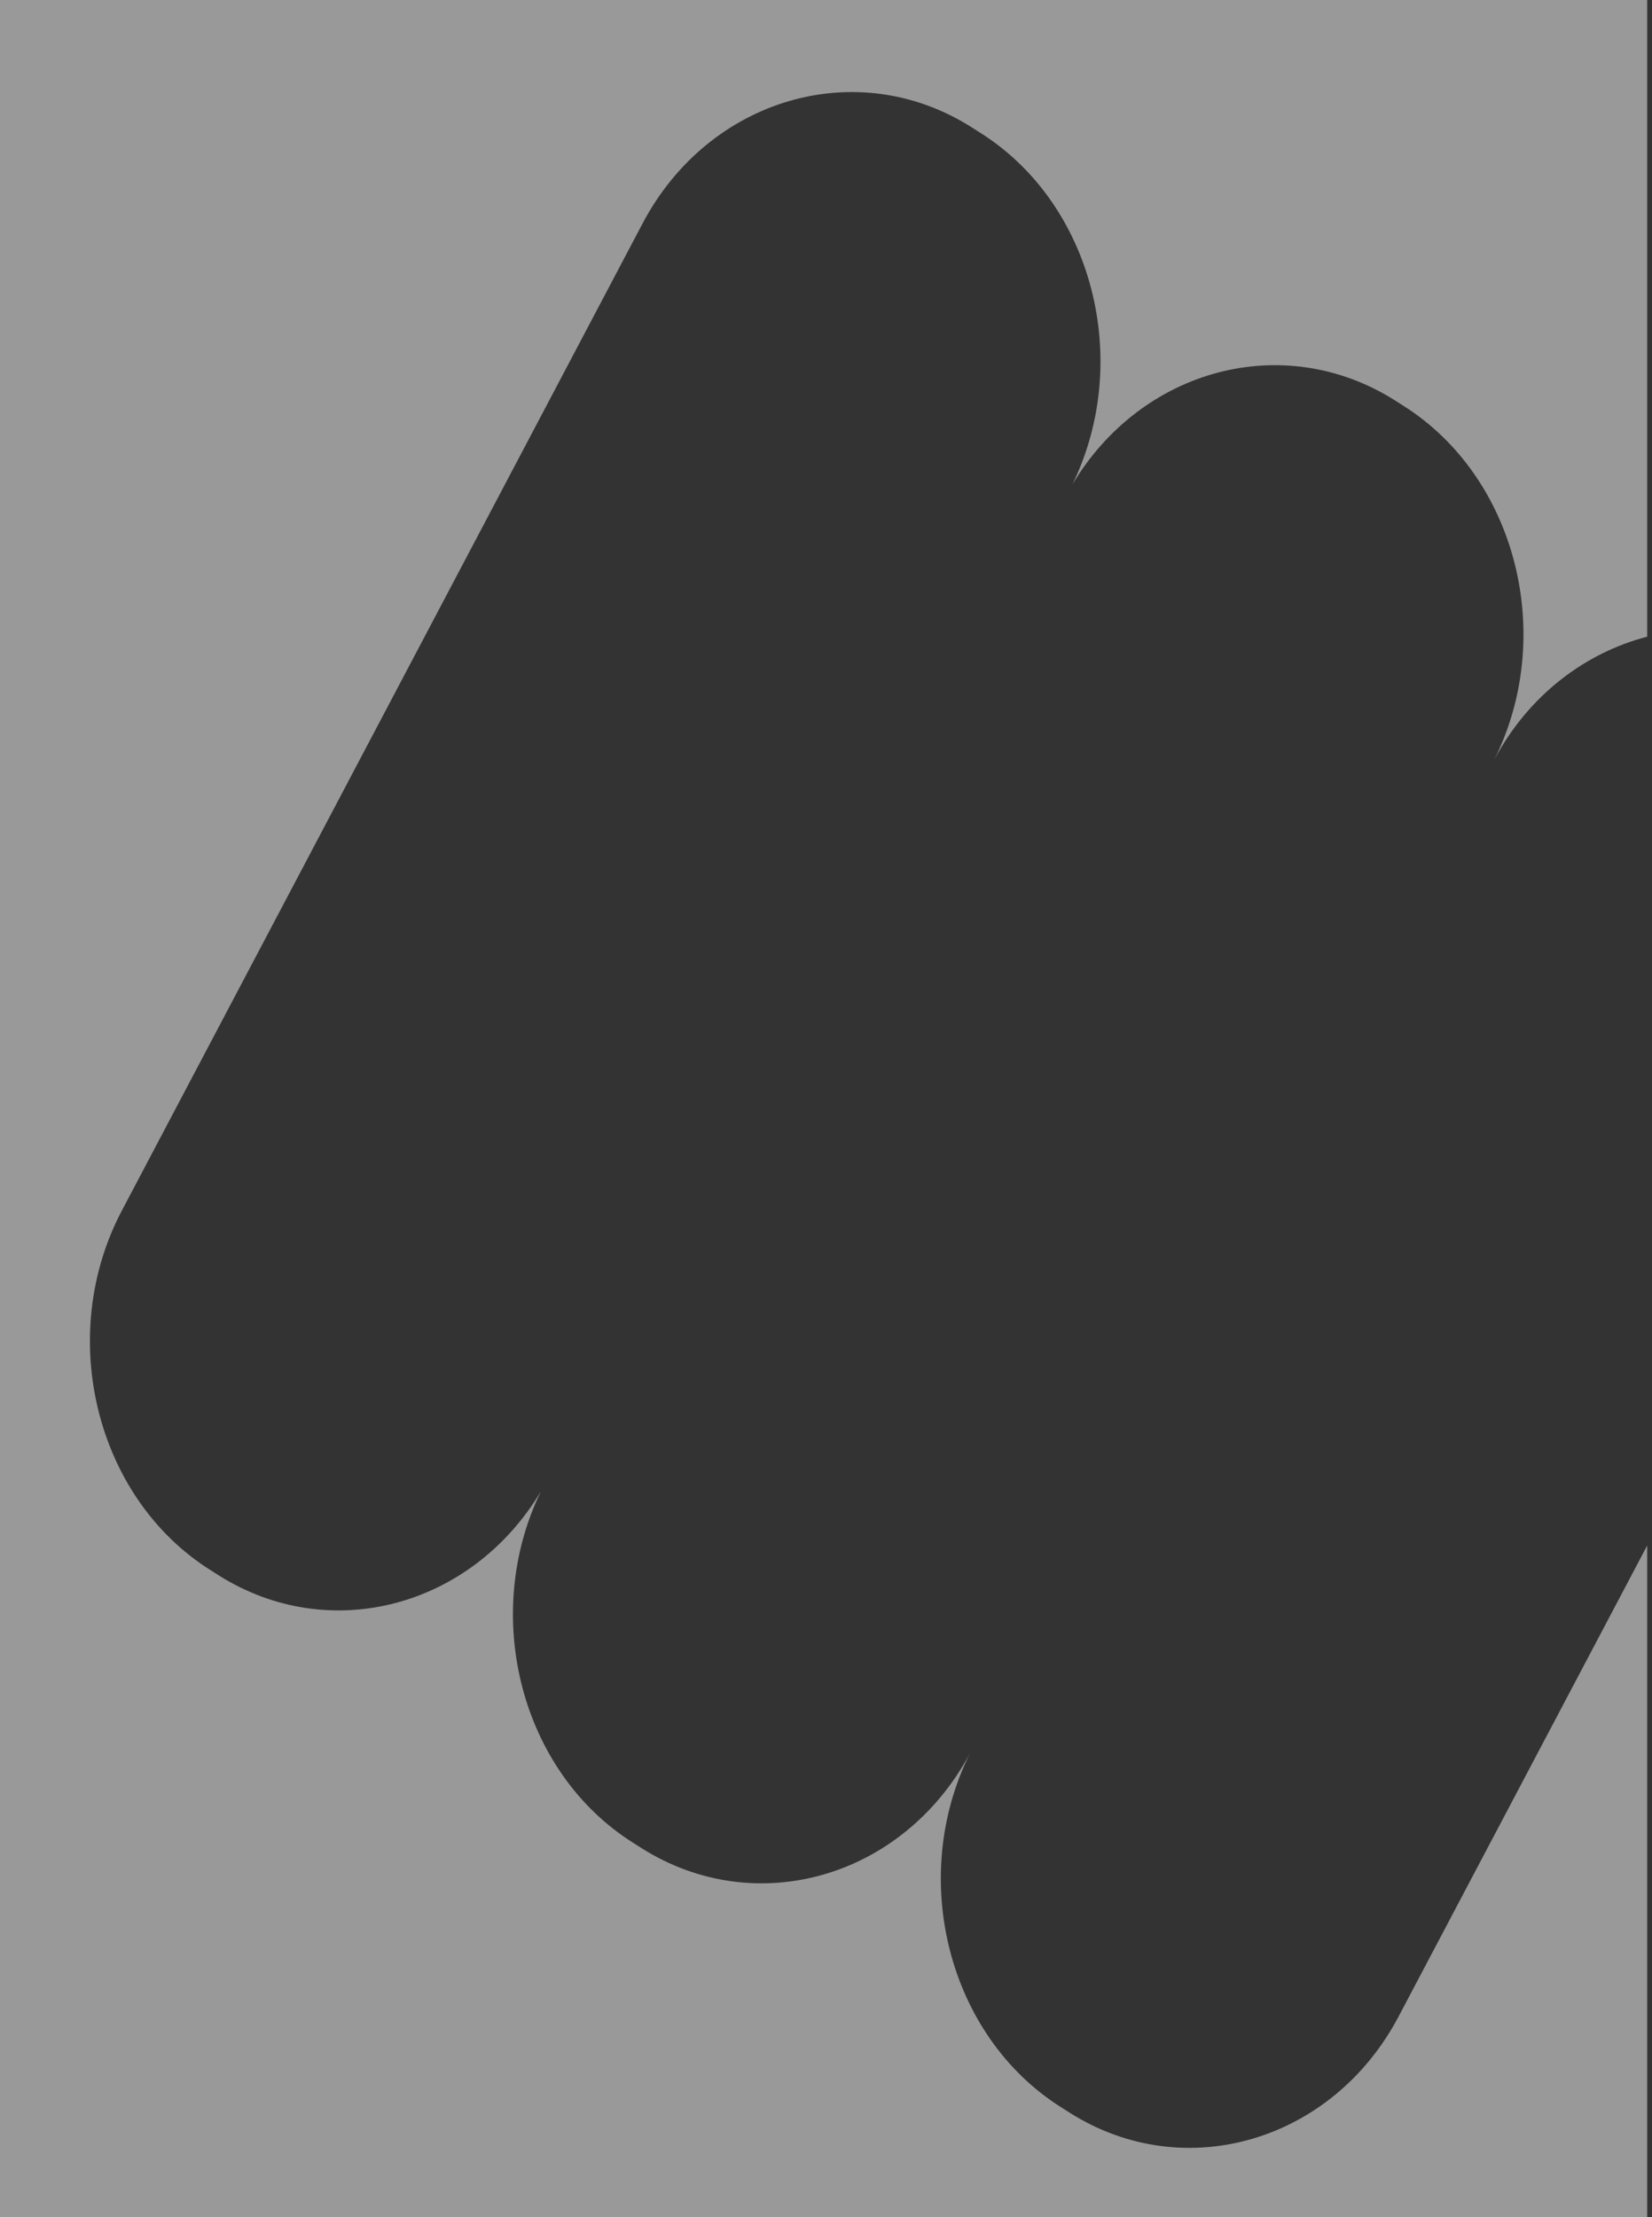
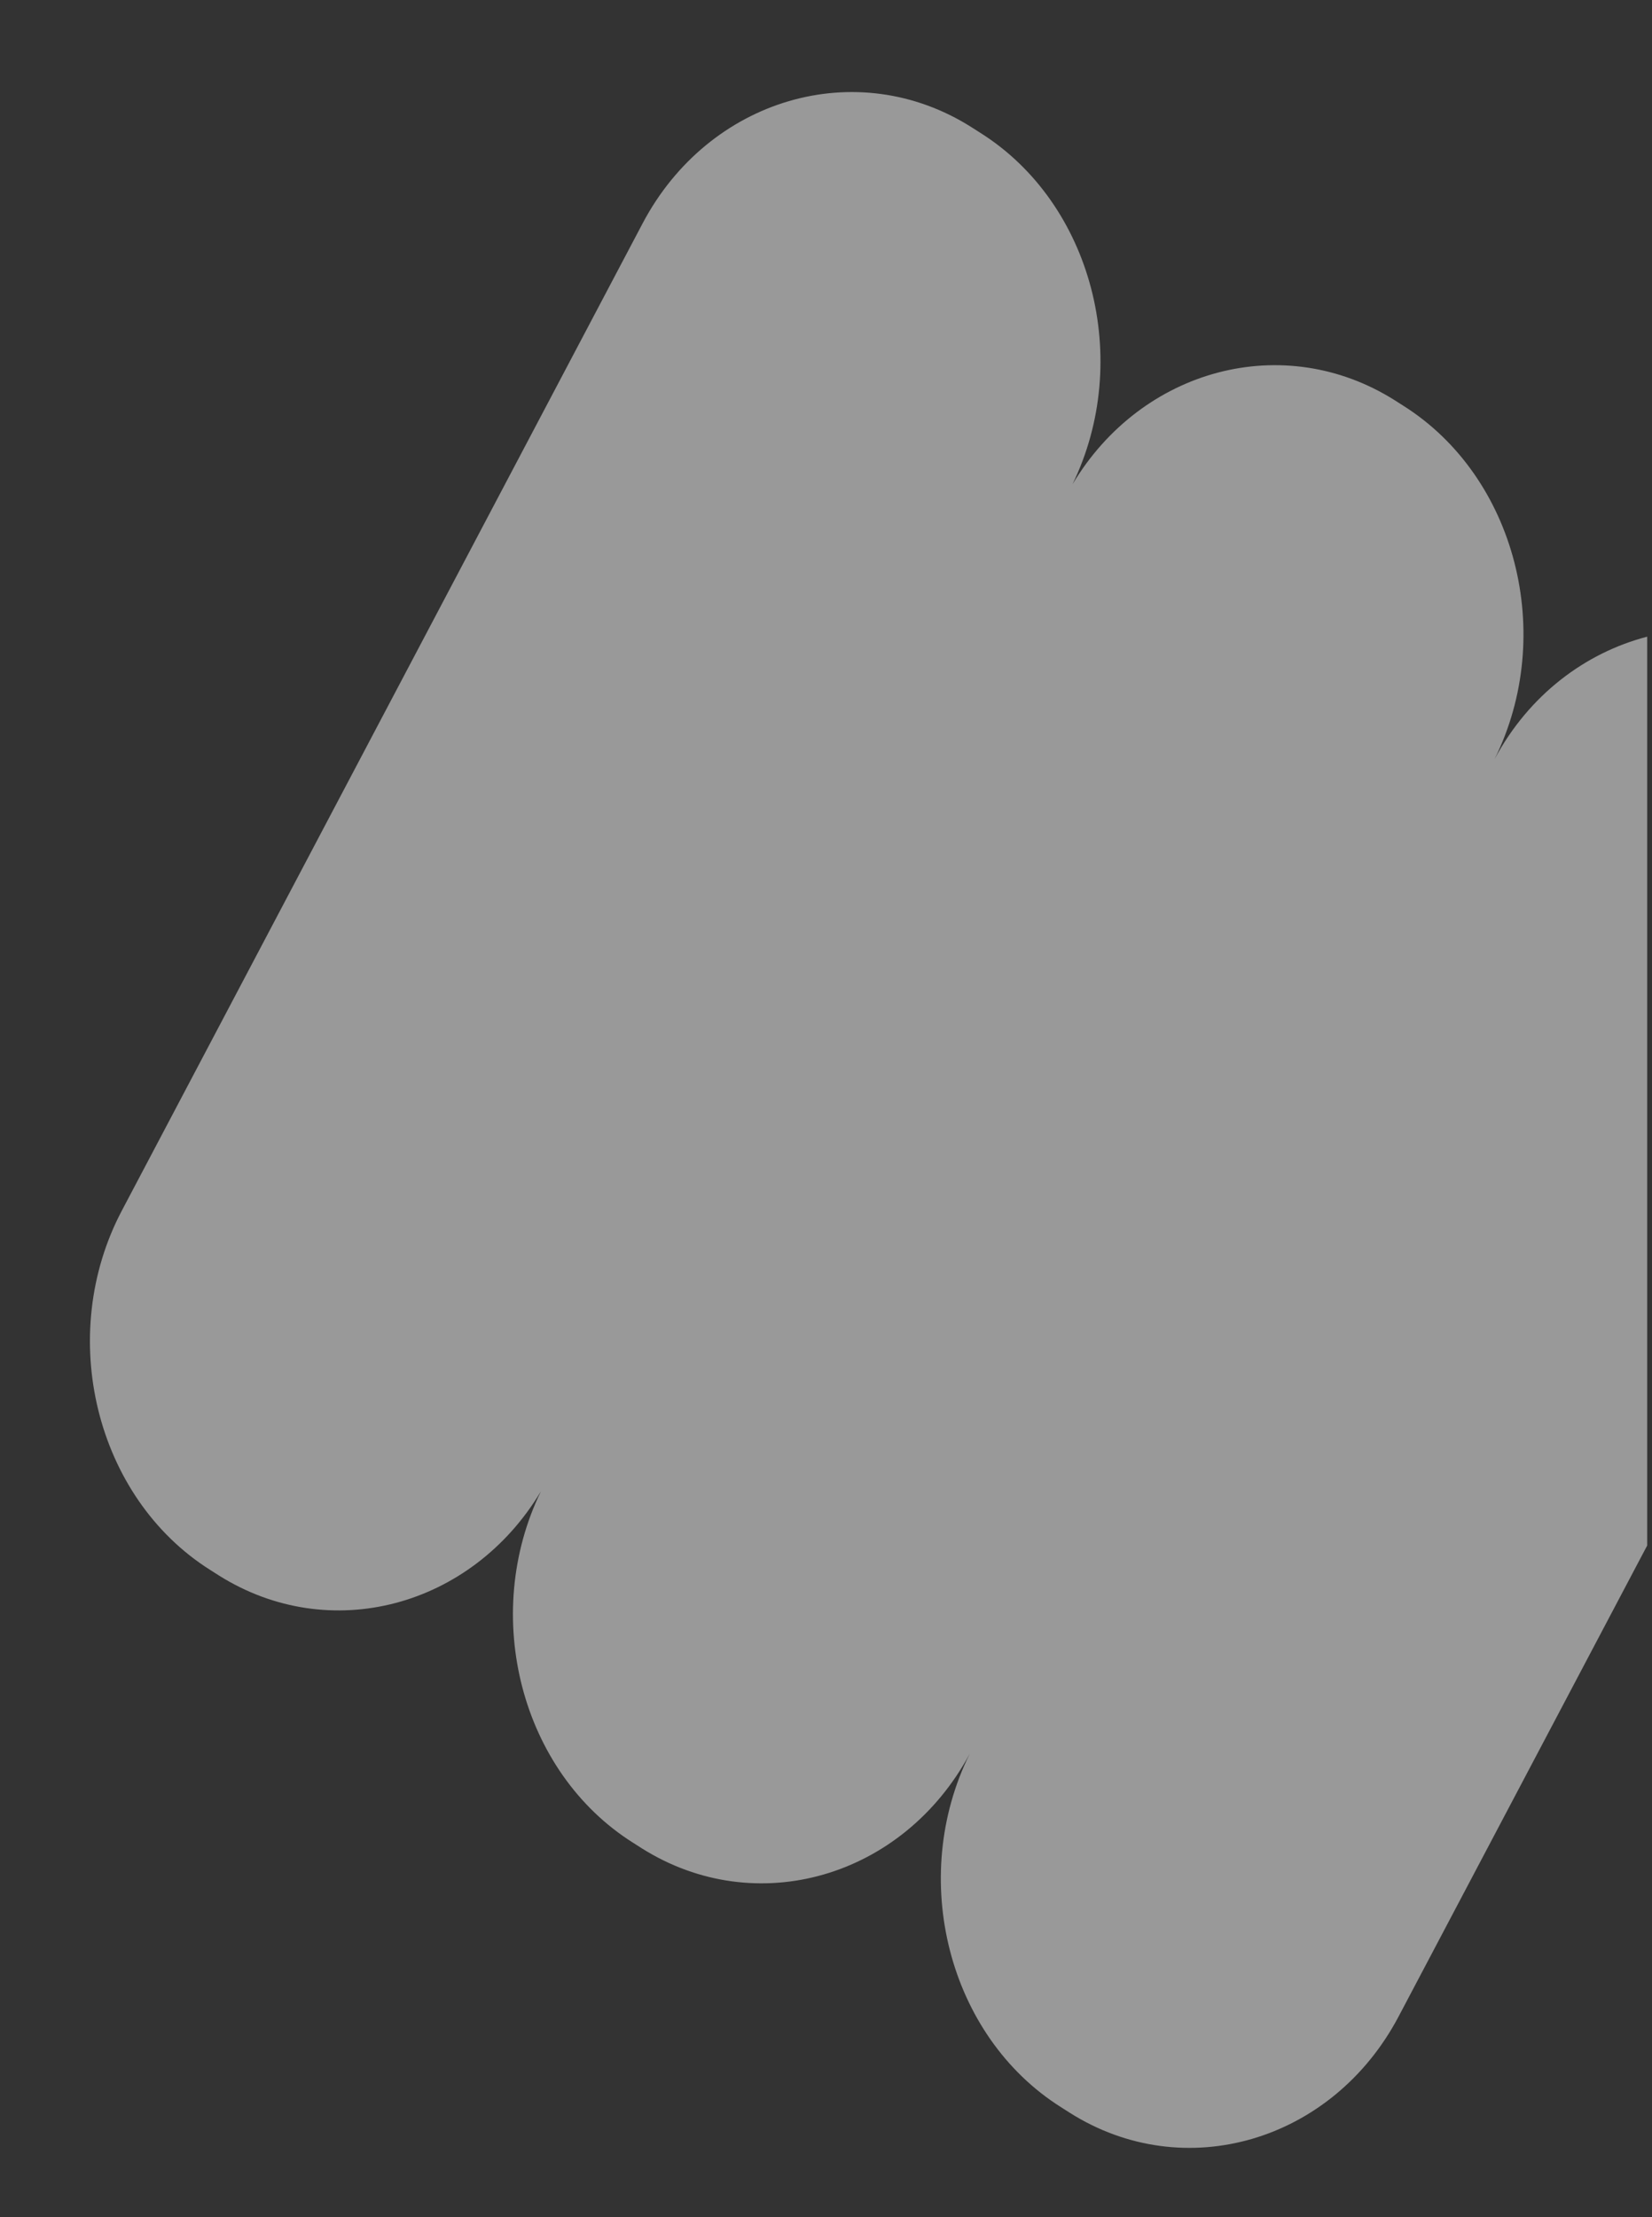
<svg xmlns="http://www.w3.org/2000/svg" width="319" height="428" viewBox="0 0 319 428" fill="none">
  <rect x="0" y="0" width="319" height="428" fill="#333333" stroke="none" />
-   <path d="M270.075 389.256C257.313 413.443 228.669 421.859 206.544 407.832L204.879 406.771C183.101 393.047 175.333 362.568 187.263 338.533C174.362 362.492 145.996 370.681 123.94 356.806L122.276 355.744C100.567 342.097 92.799 311.845 104.451 287.886C91.065 310.253 63.669 317.607 42.238 304.111L40.574 303.05C18.449 289.099 10.75 257.786 23.581 233.599L124.079 43.141C136.841 18.955 165.485 10.539 187.61 24.566L189.274 25.627C210.983 39.274 218.751 69.526 207.099 93.485C220.485 71.118 247.88 63.764 269.312 77.26L270.976 78.321C292.754 92.045 300.522 122.524 288.593 146.559C295.251 134.124 306.14 126.012 318.069 122.903V0H0V428H318.069V298.349L270.075 389.256Z" fill="white" fill-opacity="0.5" />
+   <path d="M270.075 389.256C257.313 413.443 228.669 421.859 206.544 407.832L204.879 406.771C183.101 393.047 175.333 362.568 187.263 338.533C174.362 362.492 145.996 370.681 123.94 356.806L122.276 355.744C100.567 342.097 92.799 311.845 104.451 287.886C91.065 310.253 63.669 317.607 42.238 304.111L40.574 303.05C18.449 289.099 10.75 257.786 23.581 233.599L124.079 43.141C136.841 18.955 165.485 10.539 187.61 24.566L189.274 25.627C210.983 39.274 218.751 69.526 207.099 93.485C220.485 71.118 247.88 63.764 269.312 77.26L270.976 78.321C292.754 92.045 300.522 122.524 288.593 146.559C295.251 134.124 306.14 126.012 318.069 122.903V0V428H318.069V298.349L270.075 389.256Z" fill="white" fill-opacity="0.5" />
</svg>